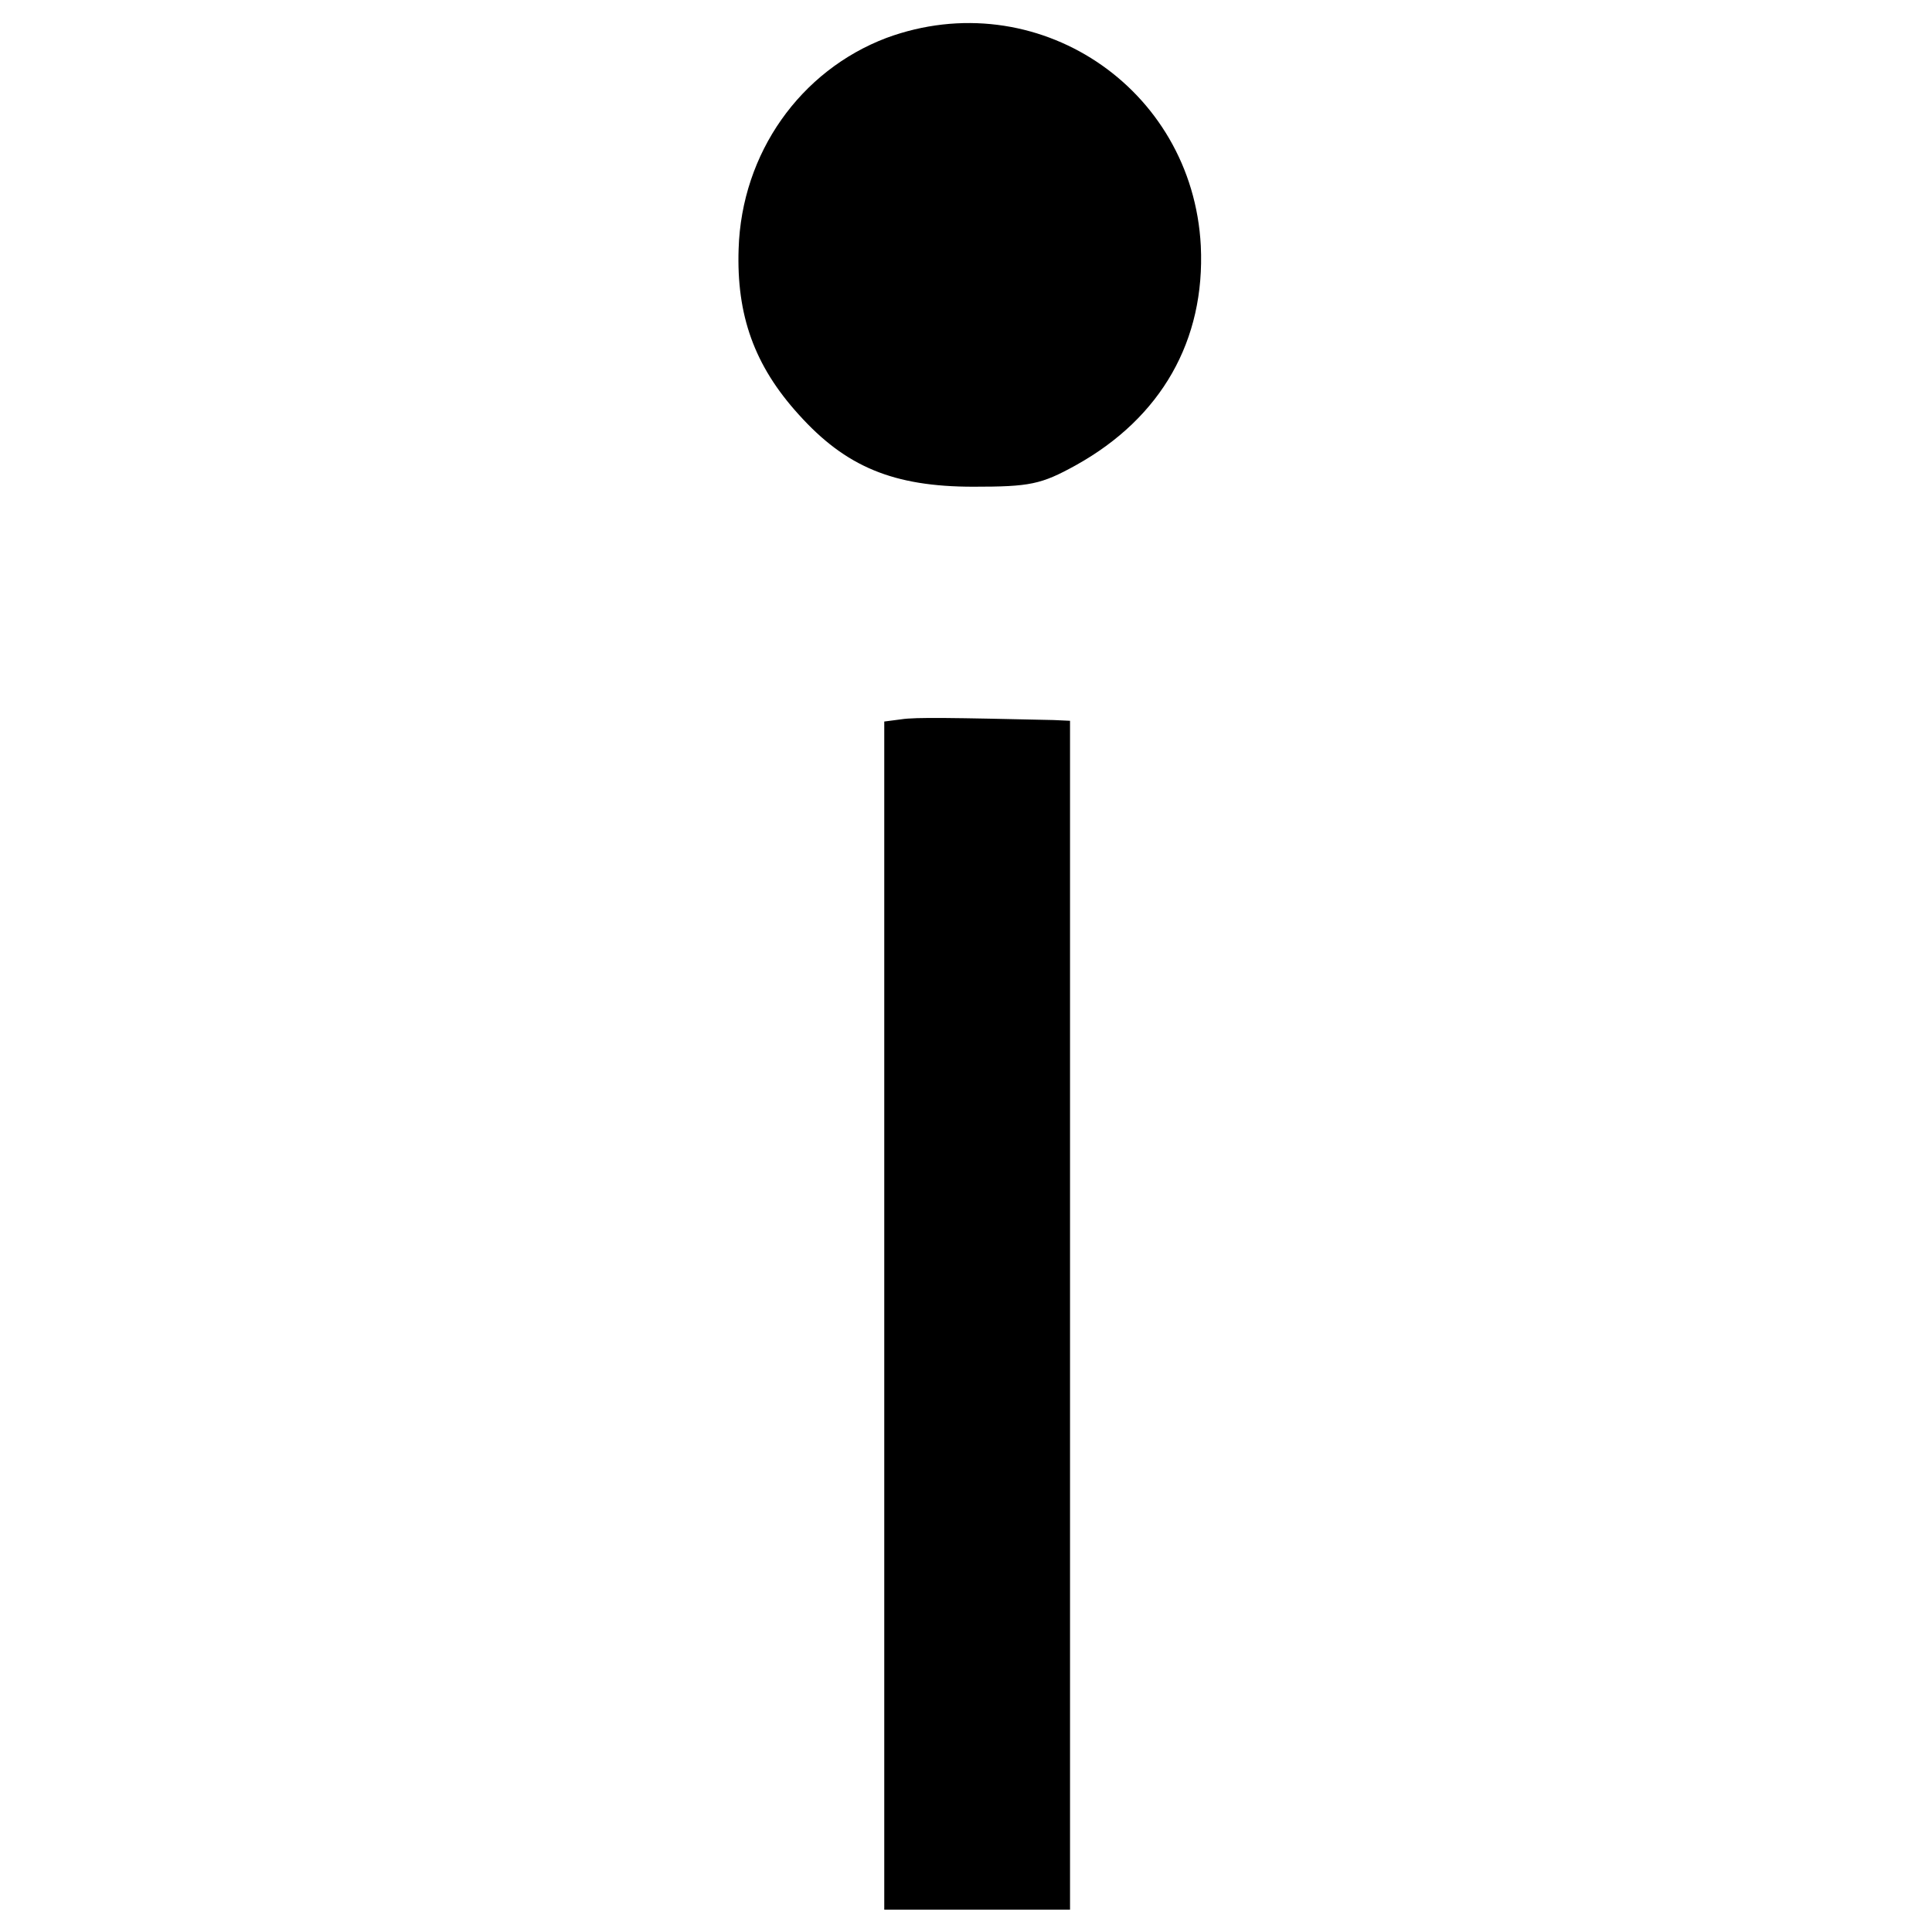
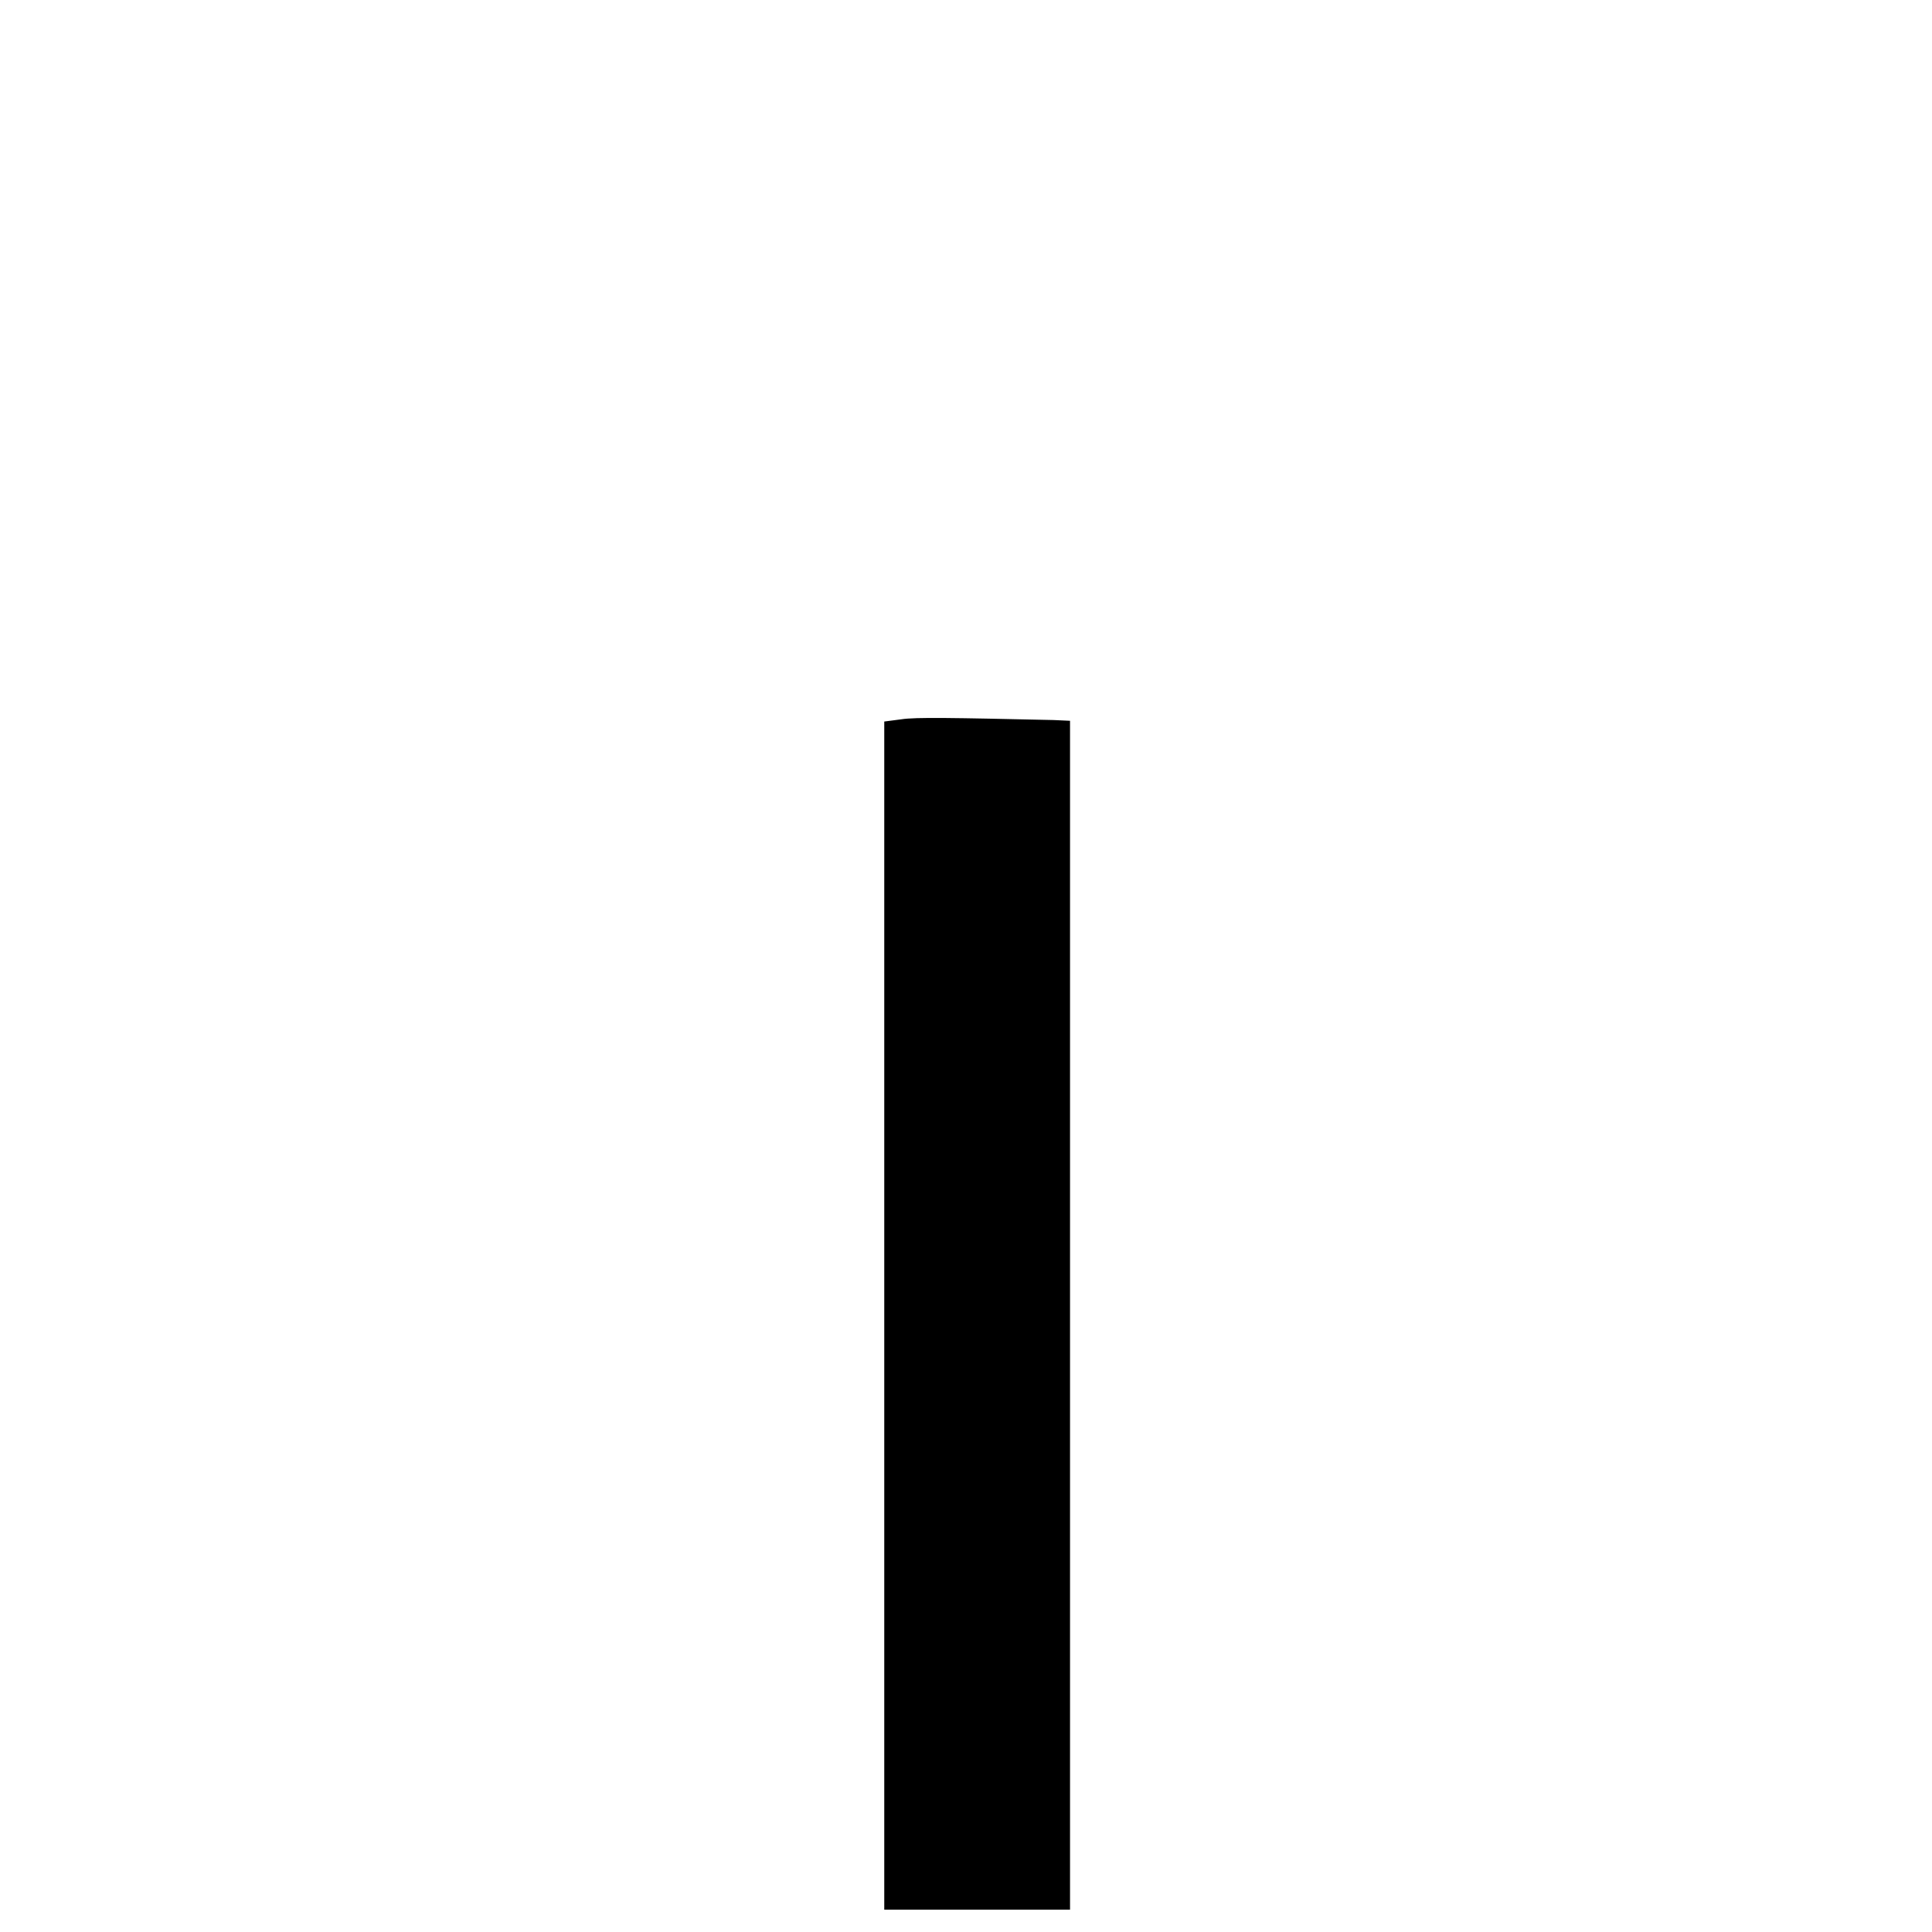
<svg xmlns="http://www.w3.org/2000/svg" version="1.0" width="260pt" height="260pt" viewBox="0 0 260 260" preserveAspectRatio="xMidYMid meet">
  <g transform="translate(0,260) scale(0.1,-0.1)" fill="#000000" stroke="none">
-     <path d="M1193 2549 c-116 -44 -195 -155 -199 -284 -3 -89 21 -157 81 -223 63 -70 127 -97 235 -97 76 0 91 3 138 29 115 64 174 168 168 295 -11 214 -222 354 -423 280z" />
    <path d="M1213 1632 l-23 -3 0 -800 0 -799 125 0 125 0 0 800 0 800 -22 1 c-135 3 -186 4 -205 1z" />
  </g>
</svg>